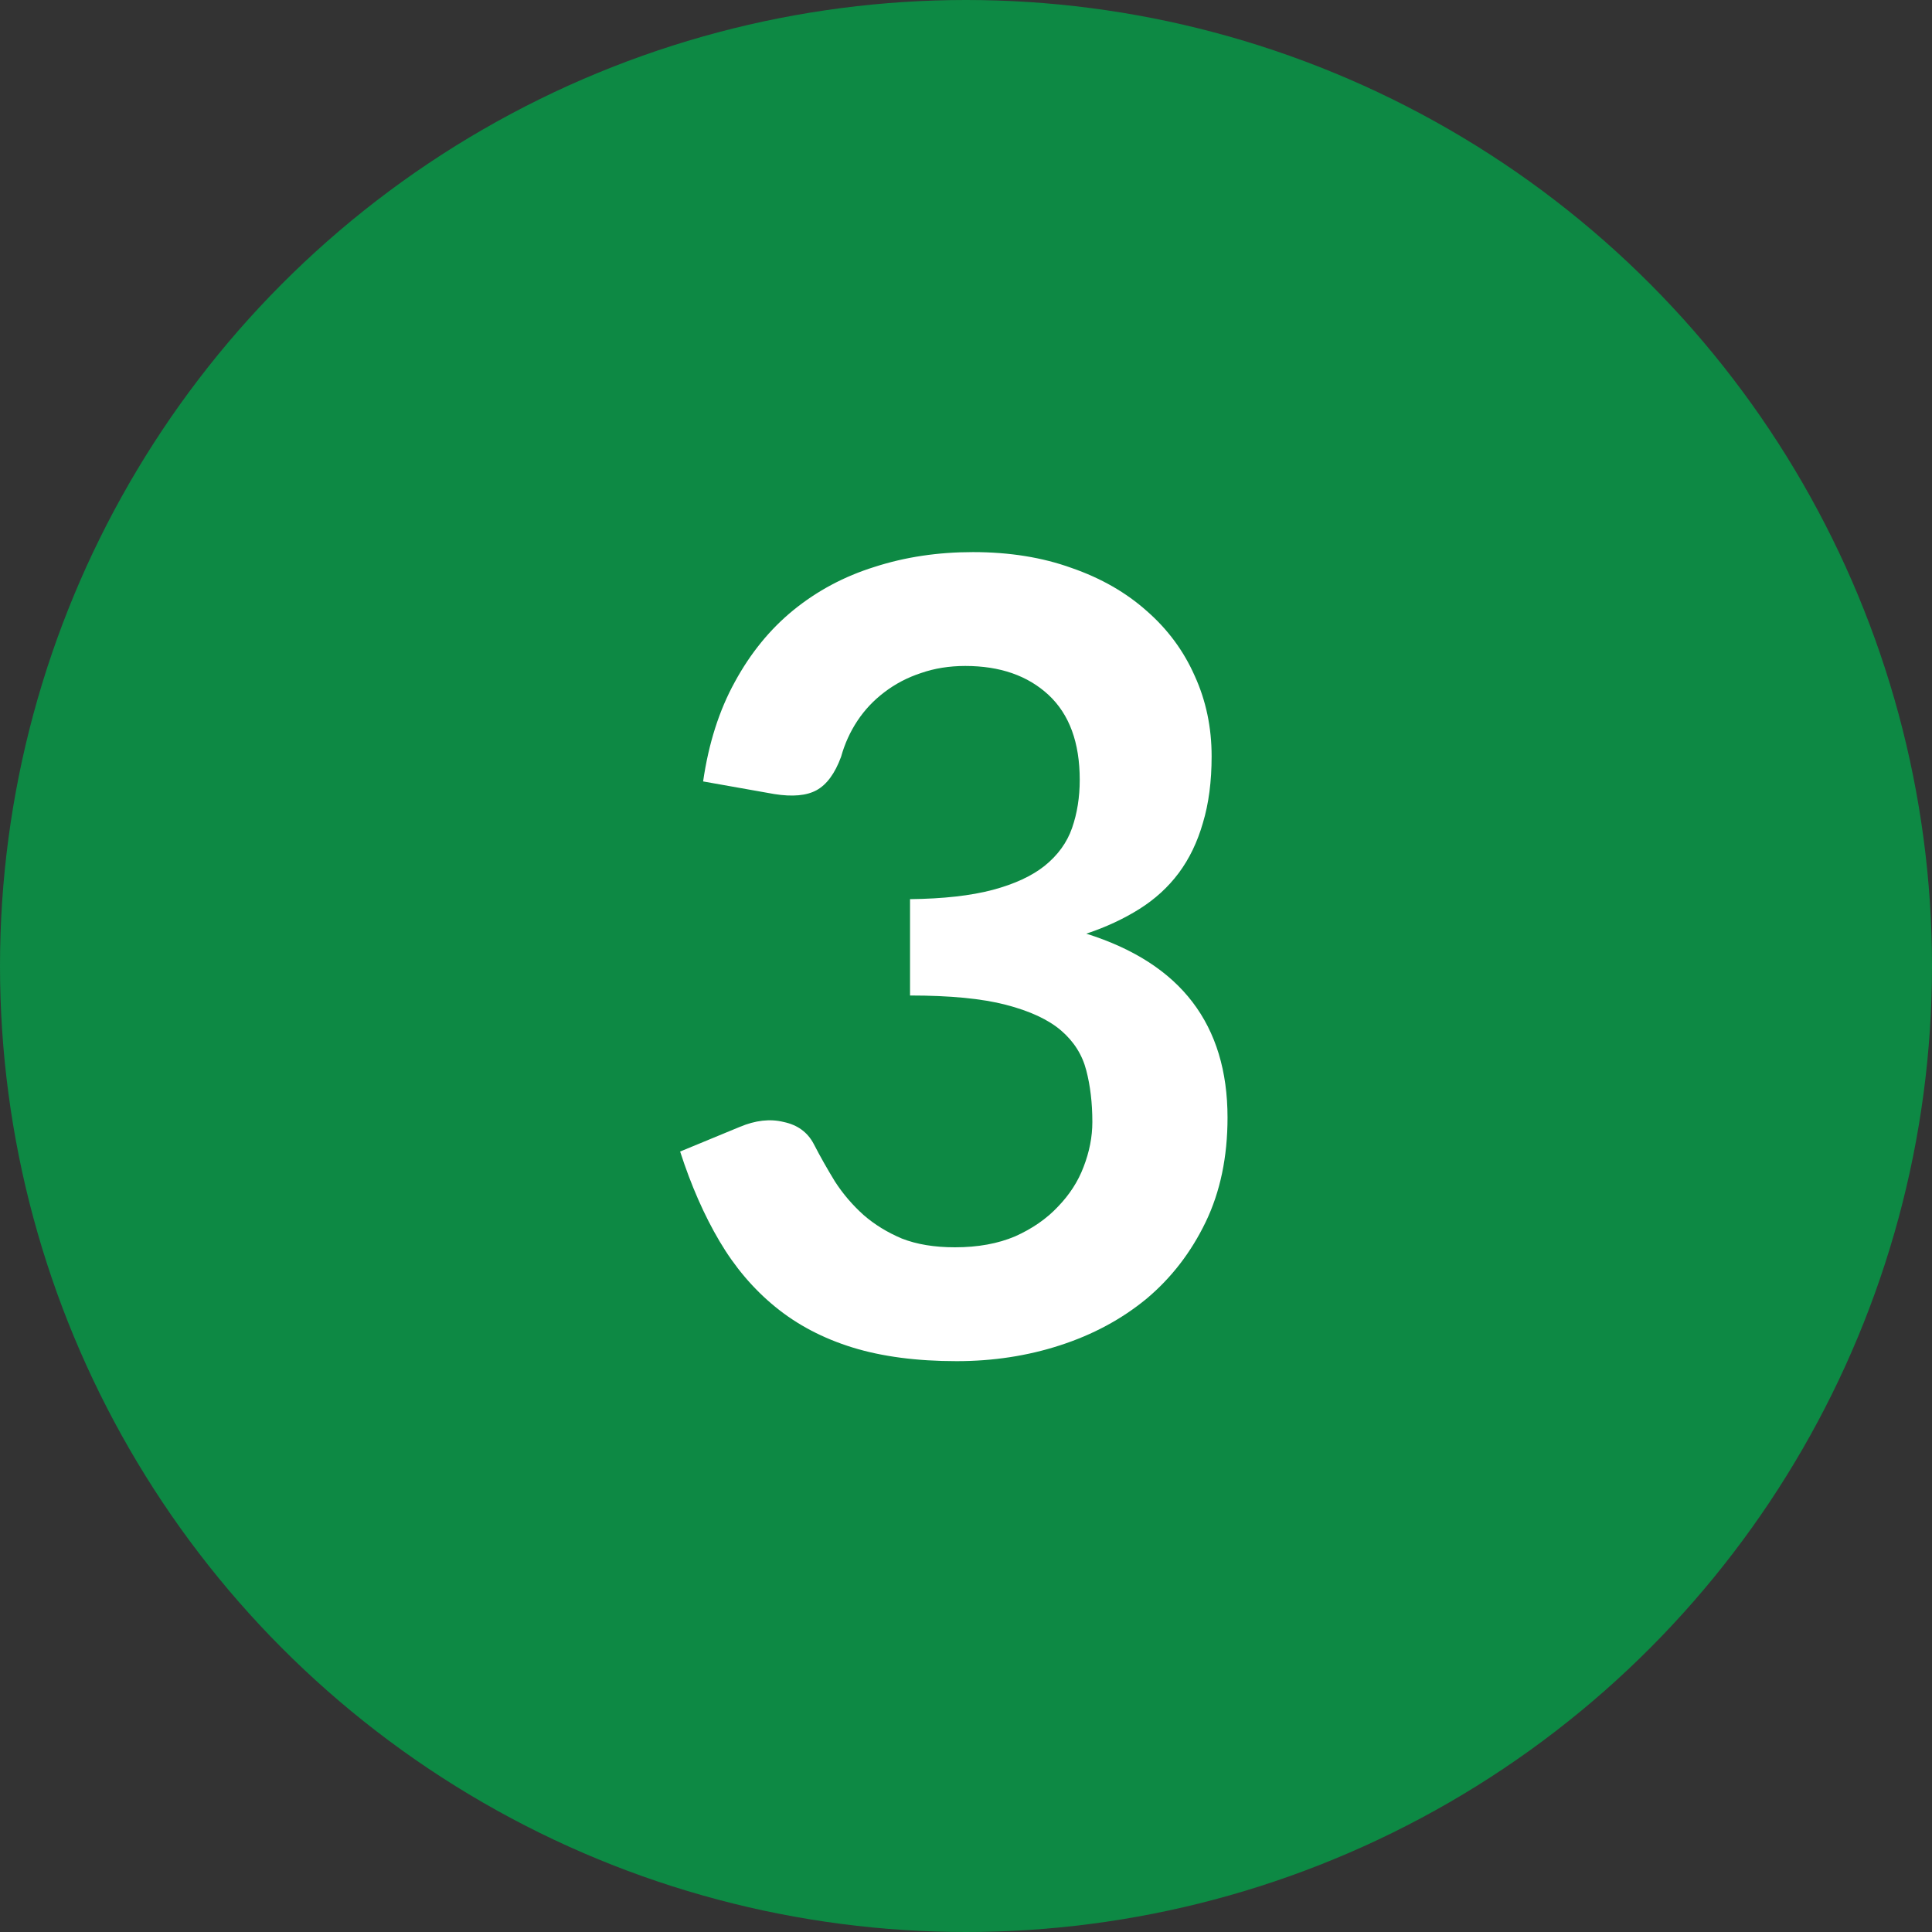
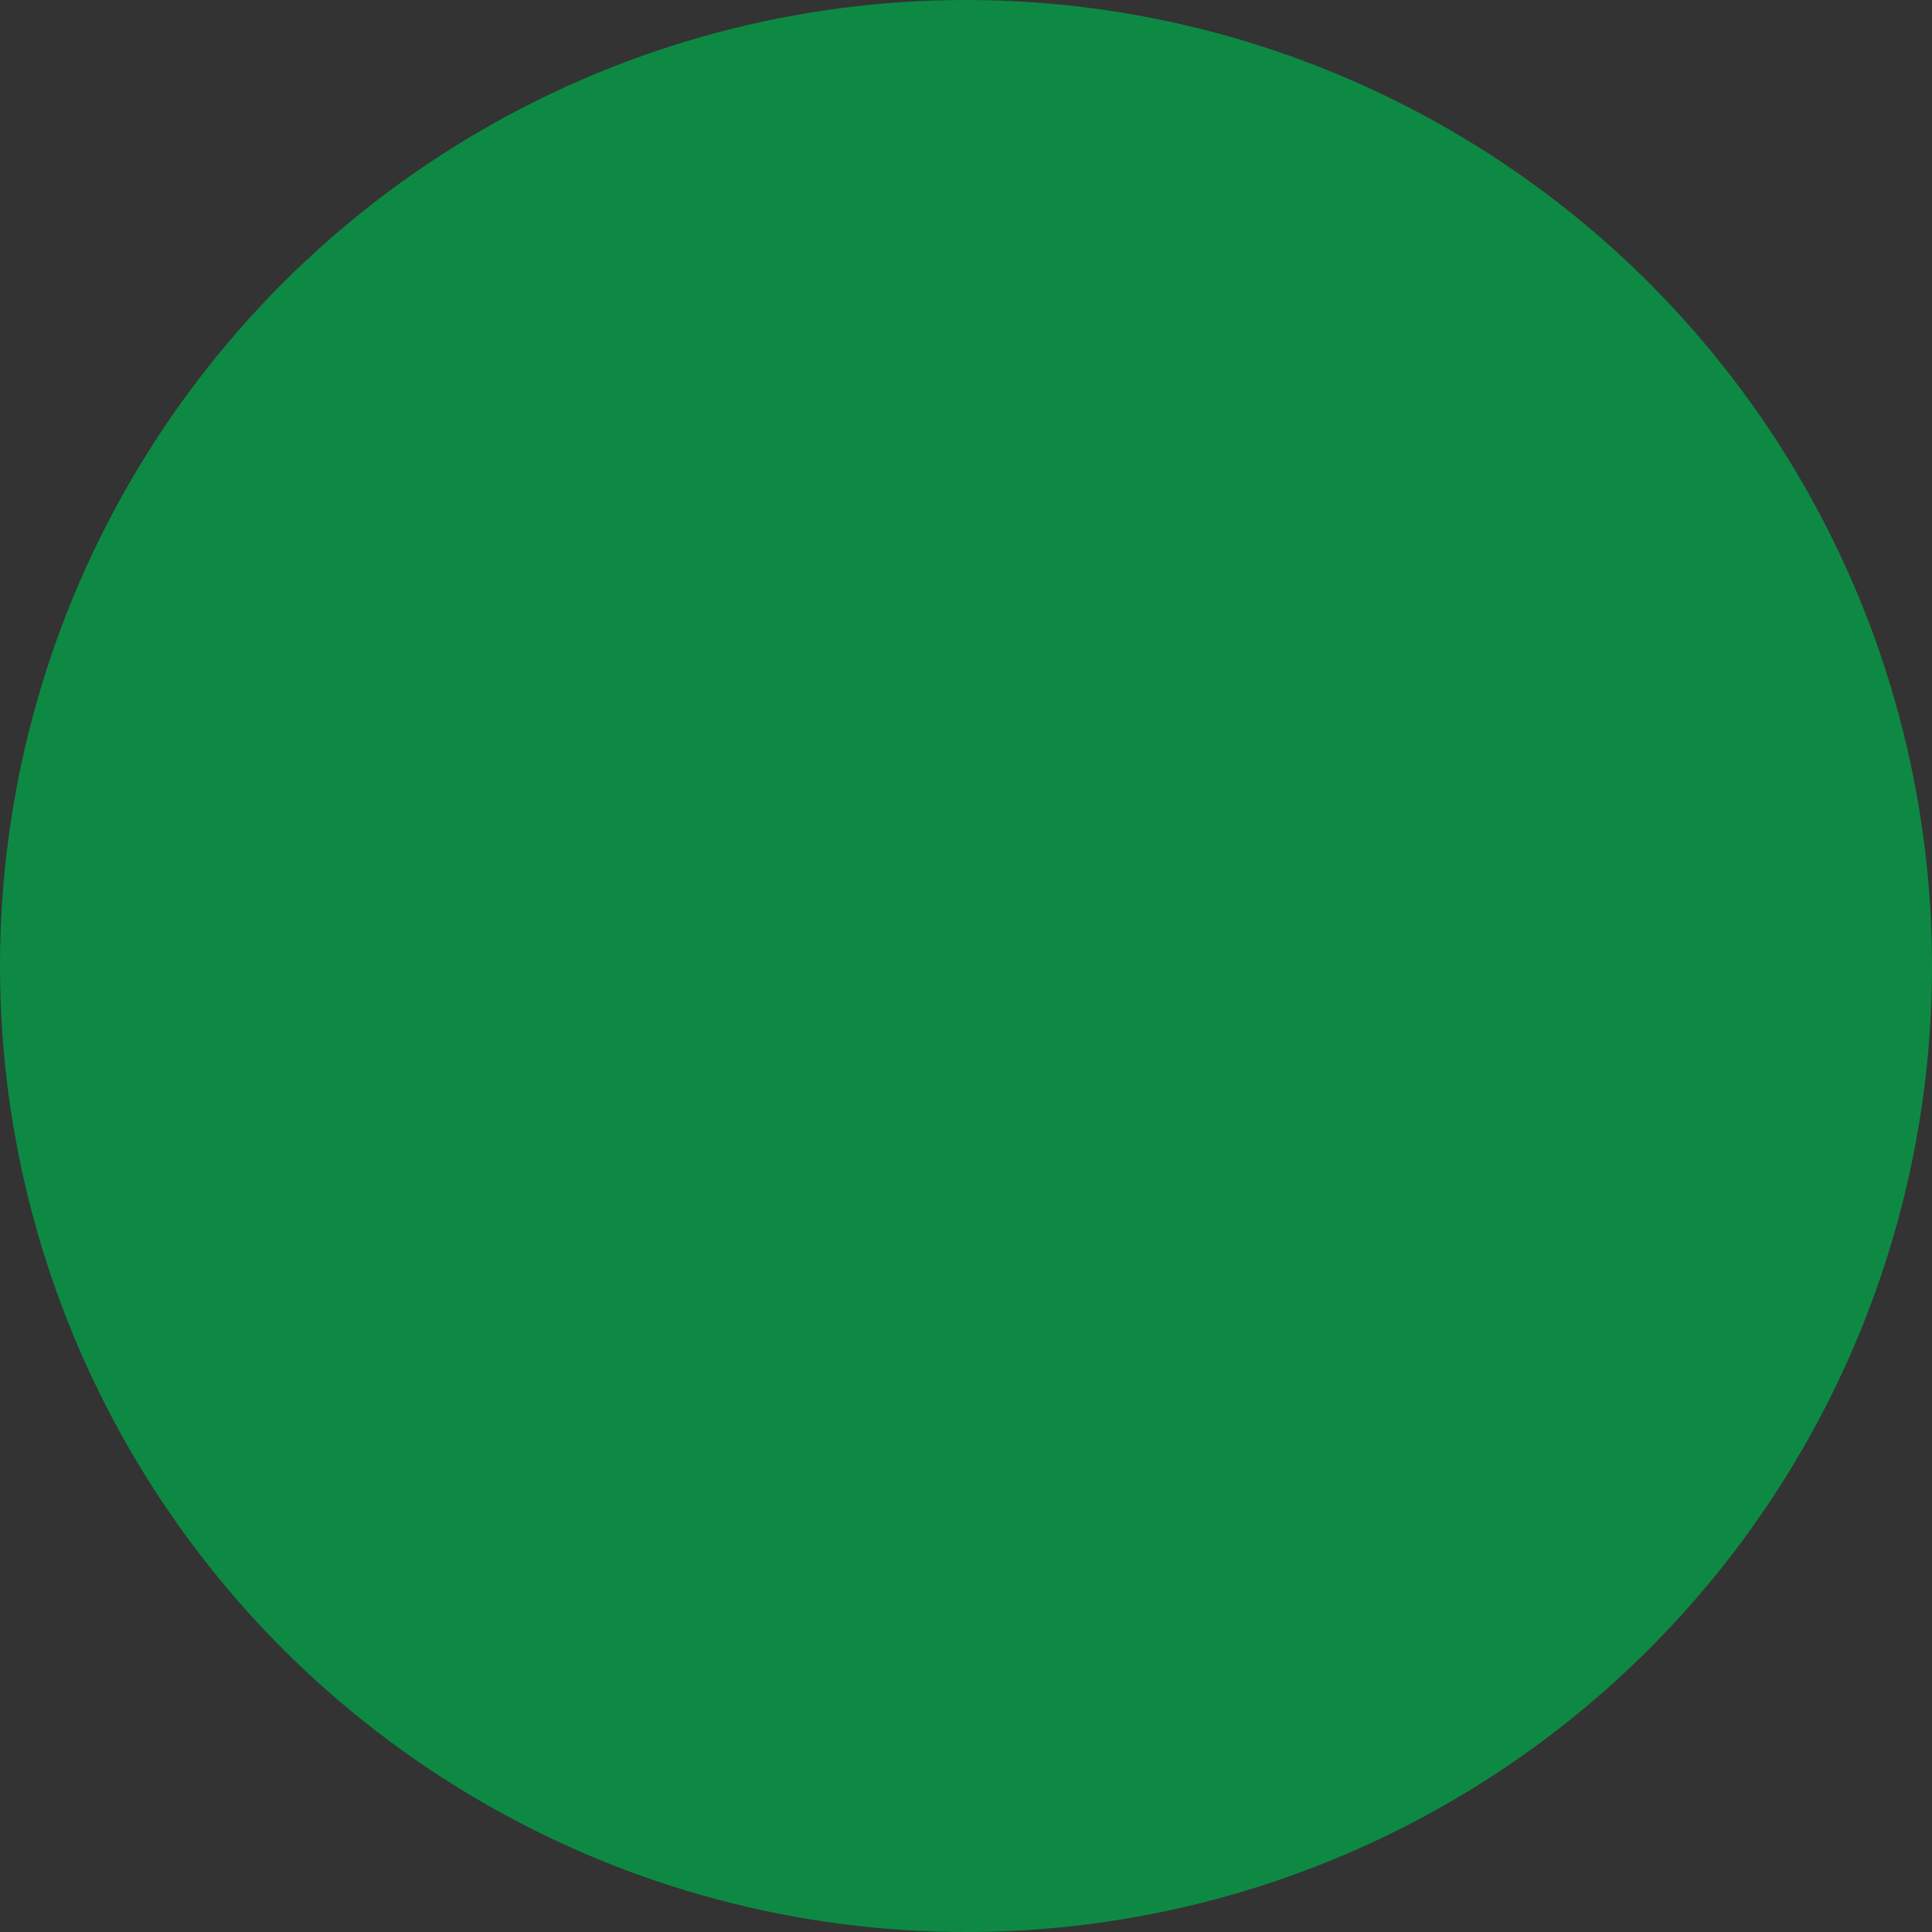
<svg xmlns="http://www.w3.org/2000/svg" fill="none" height="30" viewBox="0 0 30 30" width="30">
  <rect x="0" y="0" width="30" height="30" fill="#333333" stroke="none" />
  <circle cx="15" cy="15" fill="#0D8944" r="15" />
-   <path d="M10.918 12.134C11.003 11.545 11.167 11.03 11.411 10.588C11.655 10.14 11.958 9.769 12.32 9.474C12.689 9.174 13.108 8.95 13.579 8.803C14.055 8.649 14.565 8.573 15.108 8.573C15.675 8.573 16.185 8.655 16.639 8.819C17.098 8.978 17.488 9.202 17.811 9.491C18.134 9.774 18.381 10.109 18.551 10.494C18.727 10.879 18.814 11.296 18.814 11.743C18.814 12.134 18.769 12.48 18.678 12.78C18.593 13.075 18.469 13.333 18.305 13.554C18.14 13.775 17.936 13.962 17.692 14.115C17.449 14.268 17.174 14.396 16.868 14.498C17.605 14.73 18.154 15.084 18.517 15.56C18.88 16.036 19.061 16.634 19.061 17.354C19.061 17.965 18.948 18.507 18.721 18.977C18.494 19.447 18.188 19.844 17.803 20.167C17.418 20.484 16.97 20.725 16.46 20.89C15.956 21.054 15.42 21.136 14.854 21.136C14.236 21.136 13.697 21.065 13.239 20.924C12.78 20.782 12.38 20.572 12.04 20.294C11.7 20.017 11.411 19.677 11.173 19.274C10.935 18.872 10.731 18.407 10.561 17.881L11.488 17.498C11.731 17.396 11.958 17.37 12.168 17.422C12.383 17.467 12.539 17.58 12.635 17.762C12.737 17.96 12.848 18.155 12.966 18.348C13.091 18.541 13.239 18.713 13.409 18.866C13.579 19.014 13.777 19.136 14.004 19.232C14.236 19.323 14.511 19.368 14.828 19.368C15.185 19.368 15.497 19.311 15.763 19.198C16.029 19.079 16.25 18.926 16.426 18.739C16.607 18.552 16.741 18.345 16.826 18.119C16.916 17.886 16.962 17.654 16.962 17.422C16.962 17.127 16.93 16.86 16.868 16.622C16.806 16.379 16.675 16.172 16.477 16.002C16.279 15.832 15.992 15.699 15.618 15.602C15.25 15.506 14.754 15.458 14.131 15.458V13.962C14.647 13.956 15.075 13.908 15.415 13.818C15.755 13.727 16.024 13.602 16.222 13.444C16.426 13.279 16.568 13.084 16.647 12.857C16.726 12.63 16.766 12.381 16.766 12.109C16.766 11.531 16.605 11.092 16.282 10.791C15.959 10.491 15.528 10.341 14.989 10.341C14.74 10.341 14.511 10.378 14.301 10.451C14.091 10.52 13.902 10.619 13.732 10.749C13.567 10.874 13.428 11.021 13.315 11.191C13.202 11.361 13.117 11.548 13.06 11.752C12.964 12.013 12.836 12.185 12.678 12.271C12.524 12.355 12.306 12.375 12.023 12.33L10.918 12.134Z" fill="white" />
</svg>